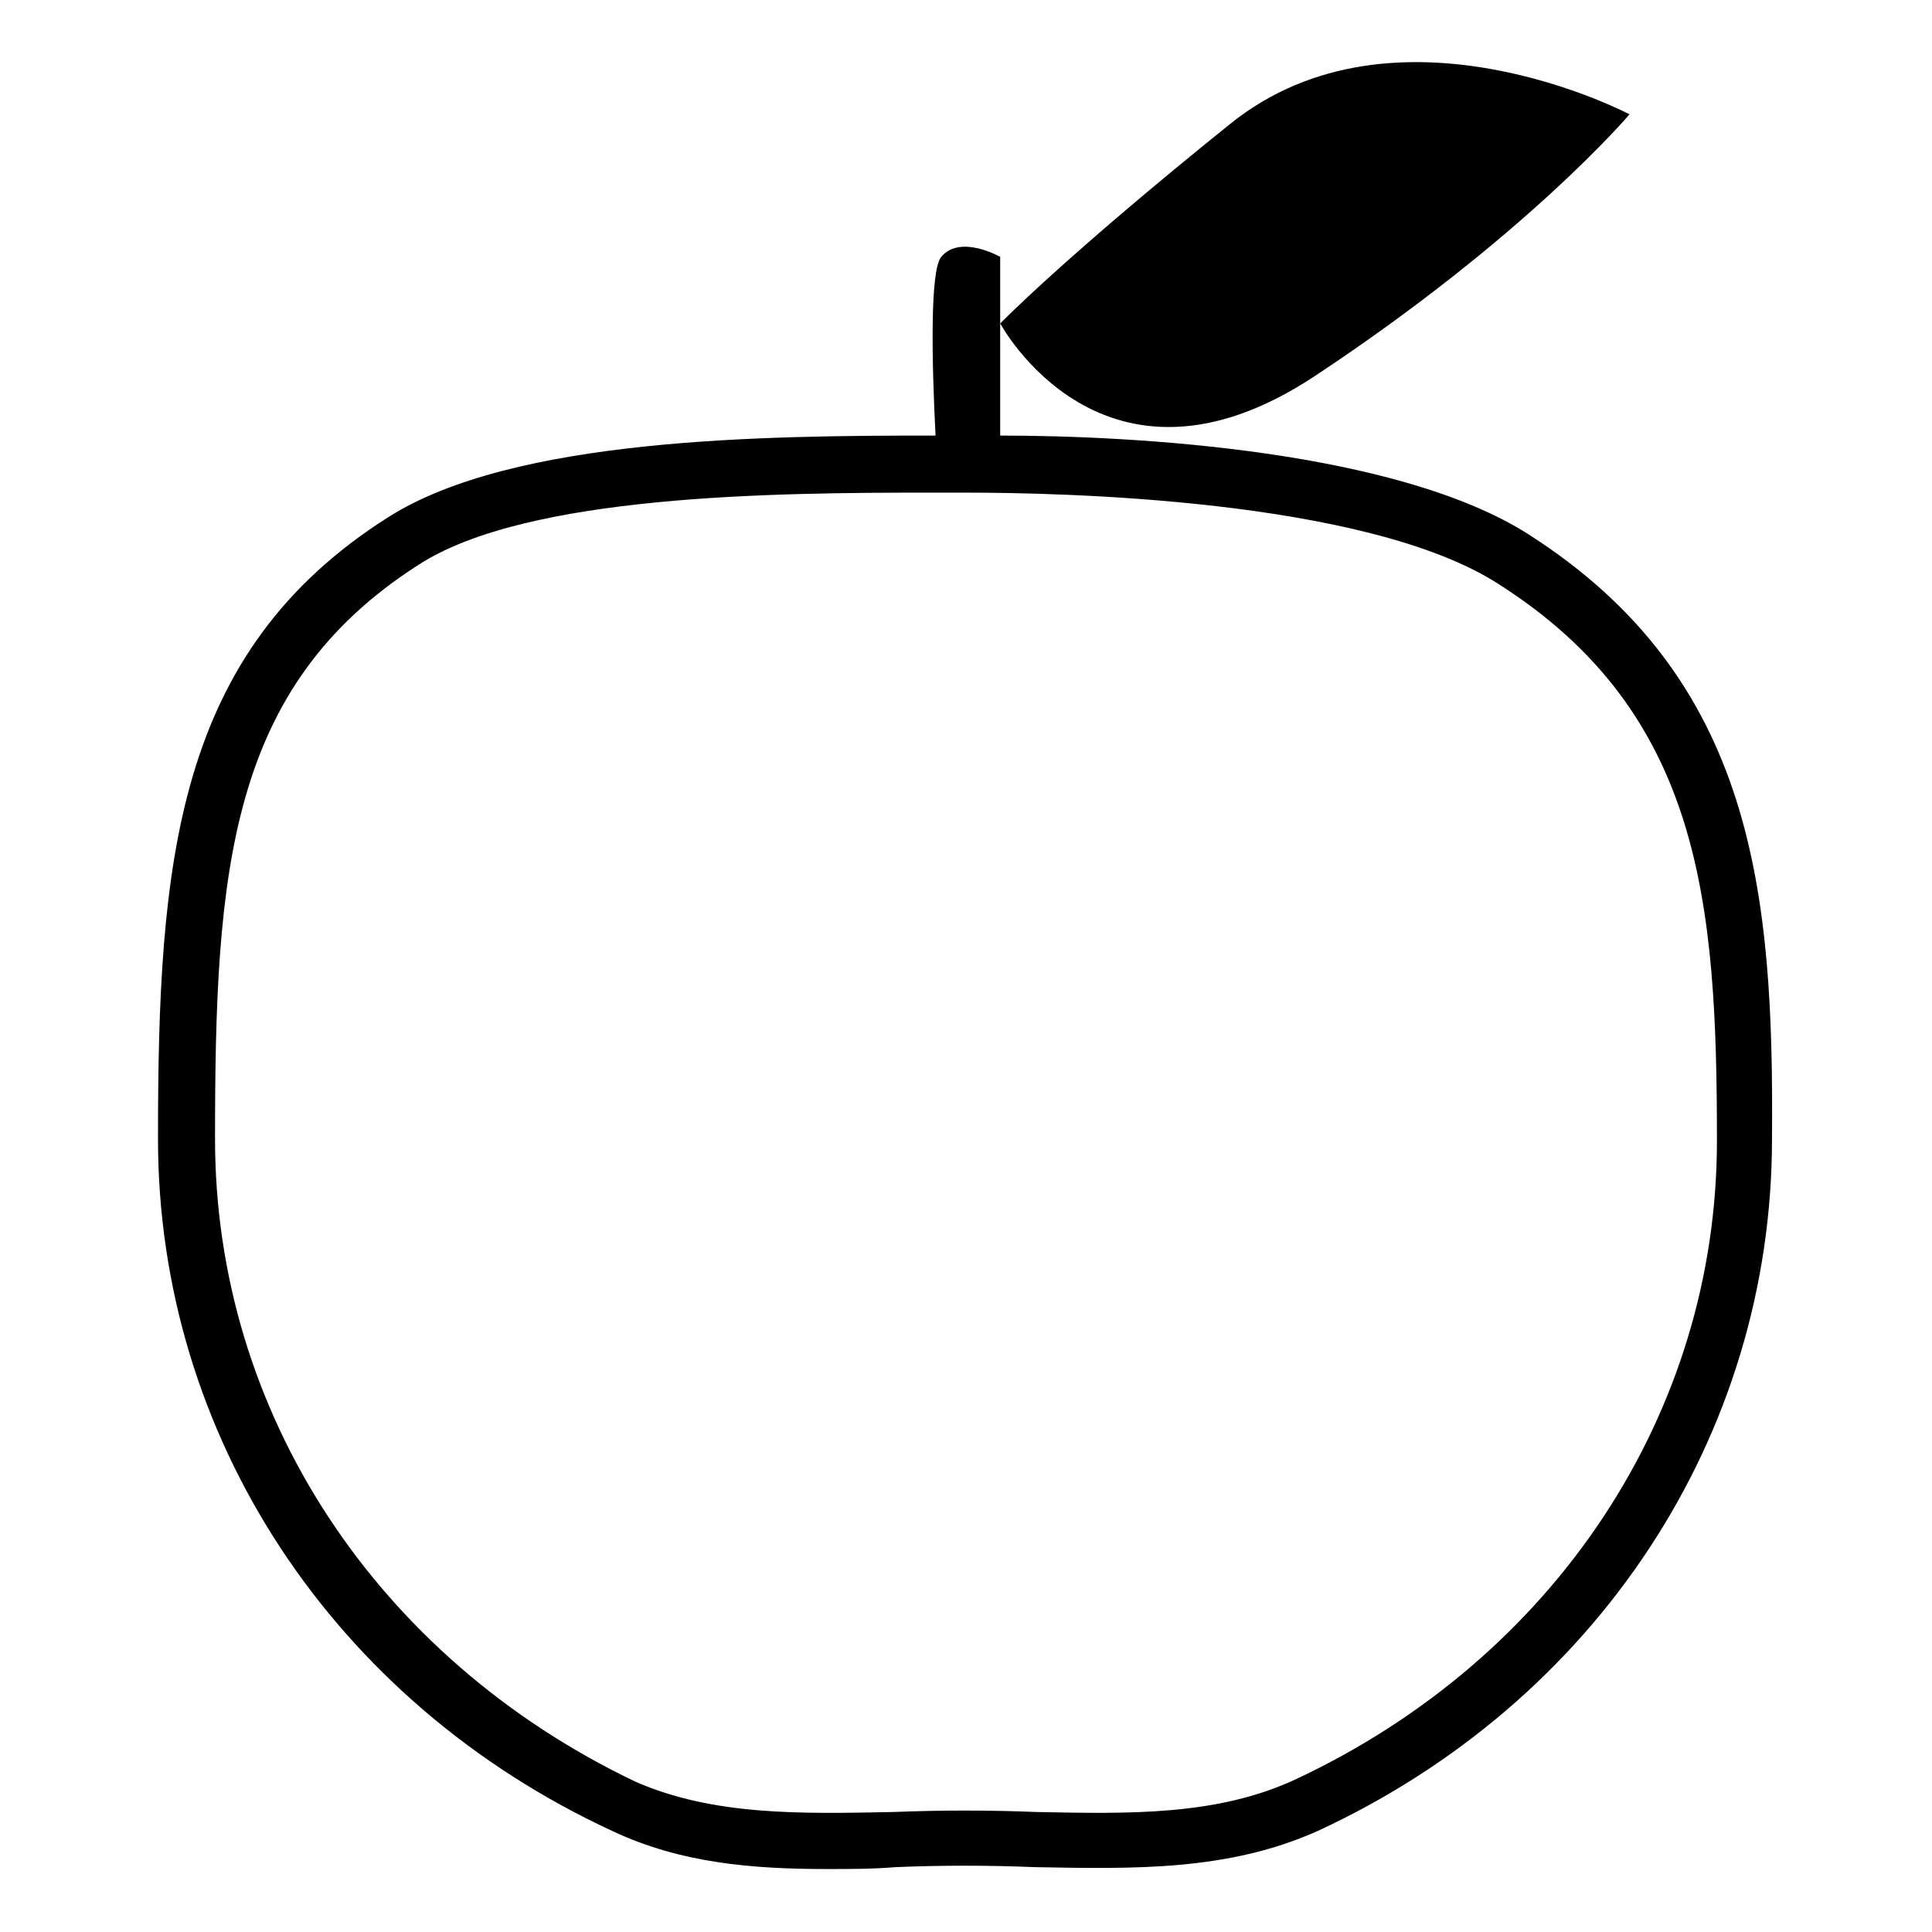
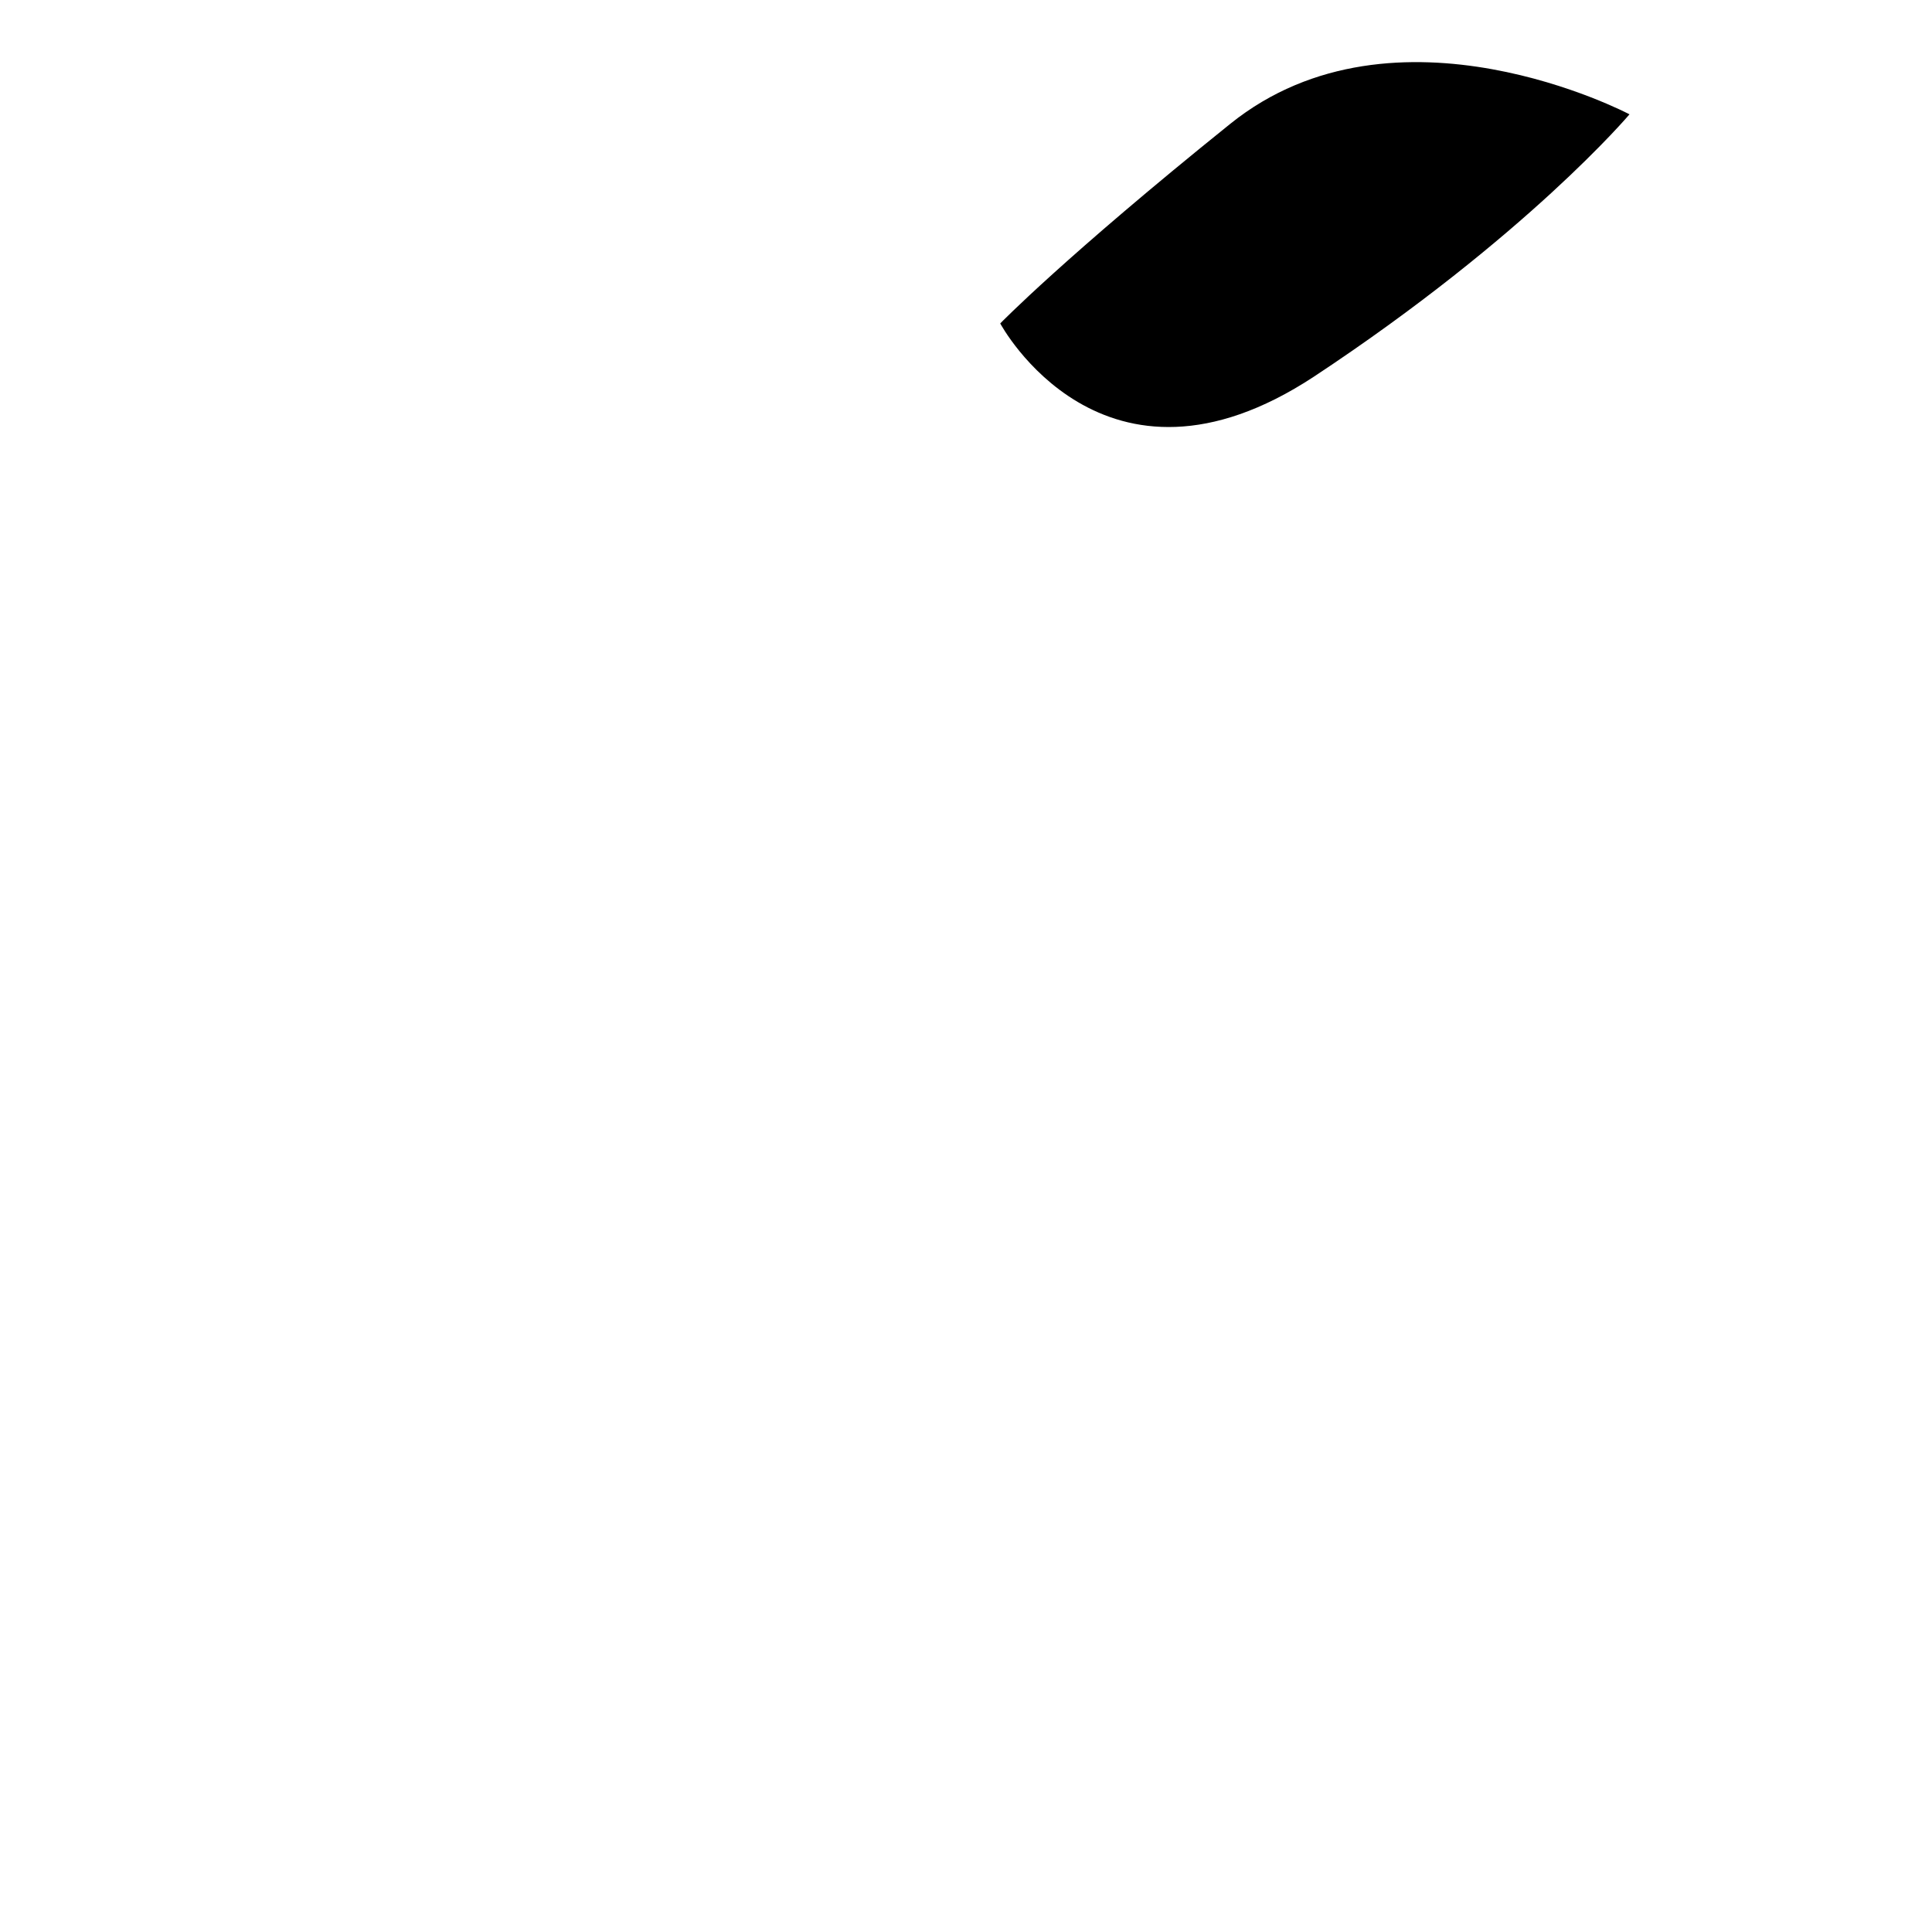
<svg xmlns="http://www.w3.org/2000/svg" fill="#000000" width="800px" height="800px" version="1.1" viewBox="144 144 512 512">
  <g>
-     <path d="m549.12 285.63c-34.762-22.168-103.79-26.199-140.06-26.199v-47.359s-10.578-6.047-15.617 0c-3.023 3.527-2.519 27.711-1.512 47.359-45.344 0-111.85 0.504-145.1 21.664-56.426 35.773-60.961 91.191-60.961 164.75 0 78.594 46.352 149.13 120.41 183.39 18.137 8.566 37.281 10.078 56.93 10.078 6.047 0 12.09 0 18.137-0.504 12.09-0.504 24.688-0.504 36.777 0 26.703 0.504 51.387 1.008 75.066-9.574 74.059-34.258 120.41-104.79 120.41-183.39 0.508-64.988-4.531-121.92-64.484-160.21zm-61.969 330c-20.656 9.574-43.832 9.07-68.52 8.566-12.594-0.504-25.191-0.504-37.785 0-24.688 0.504-47.863 1.008-68.52-8.062-68.516-32.746-111.34-97.738-111.34-170.29 0-71.039 3.527-119.91 53.906-152.15 28.719-18.641 94.211-19.145 136.03-19.145h4.535l4.539 0.004c24.184 0 105.8 1.512 141.07 24.184 53.906 34.258 57.938 84.641 57.938 147.62 0 72.043-42.824 137.04-111.85 169.28z" />
    <path d="m492.2 243.82c56.426-37.281 83.633-69.523 83.633-69.523s-61.969-32.746-105.8 2.519c-43.832 35.266-60.961 52.898-60.961 52.898s27.207 50.883 83.129 14.105z" />
  </g>
</svg>